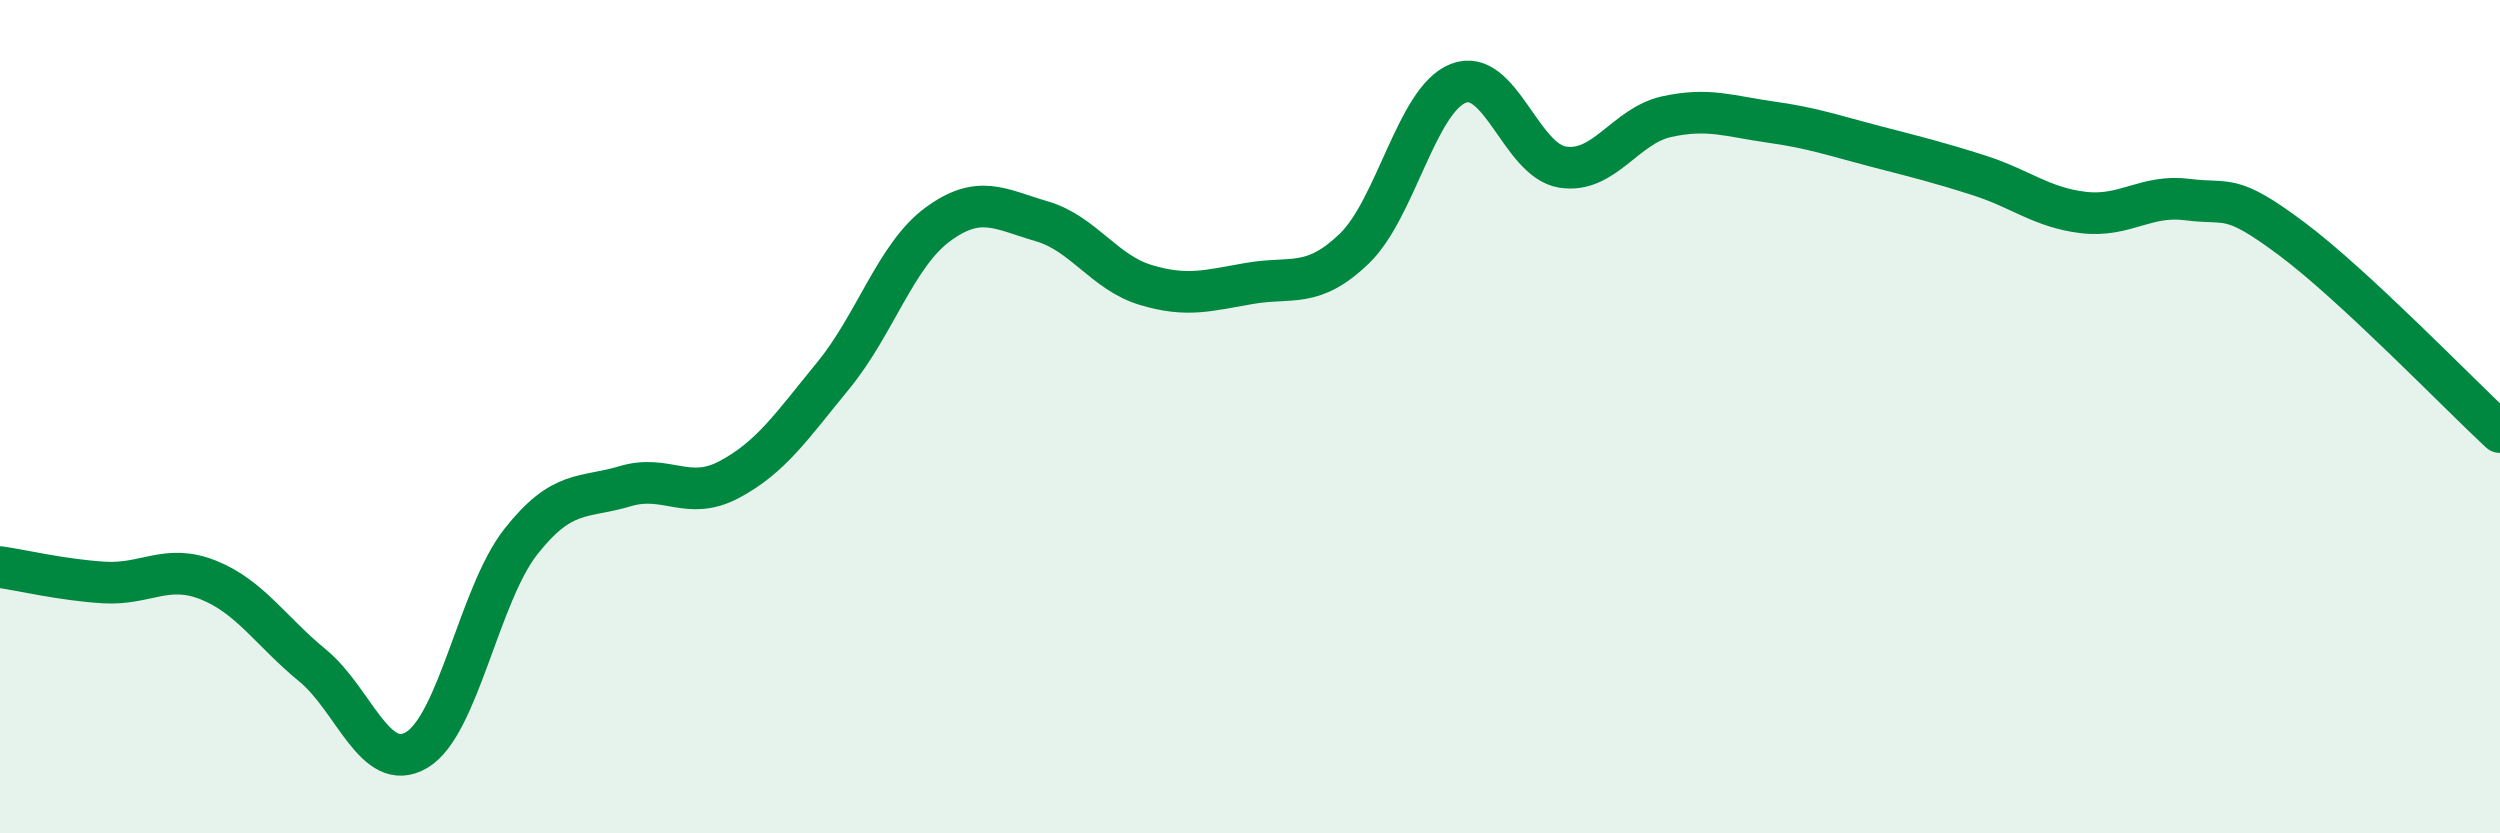
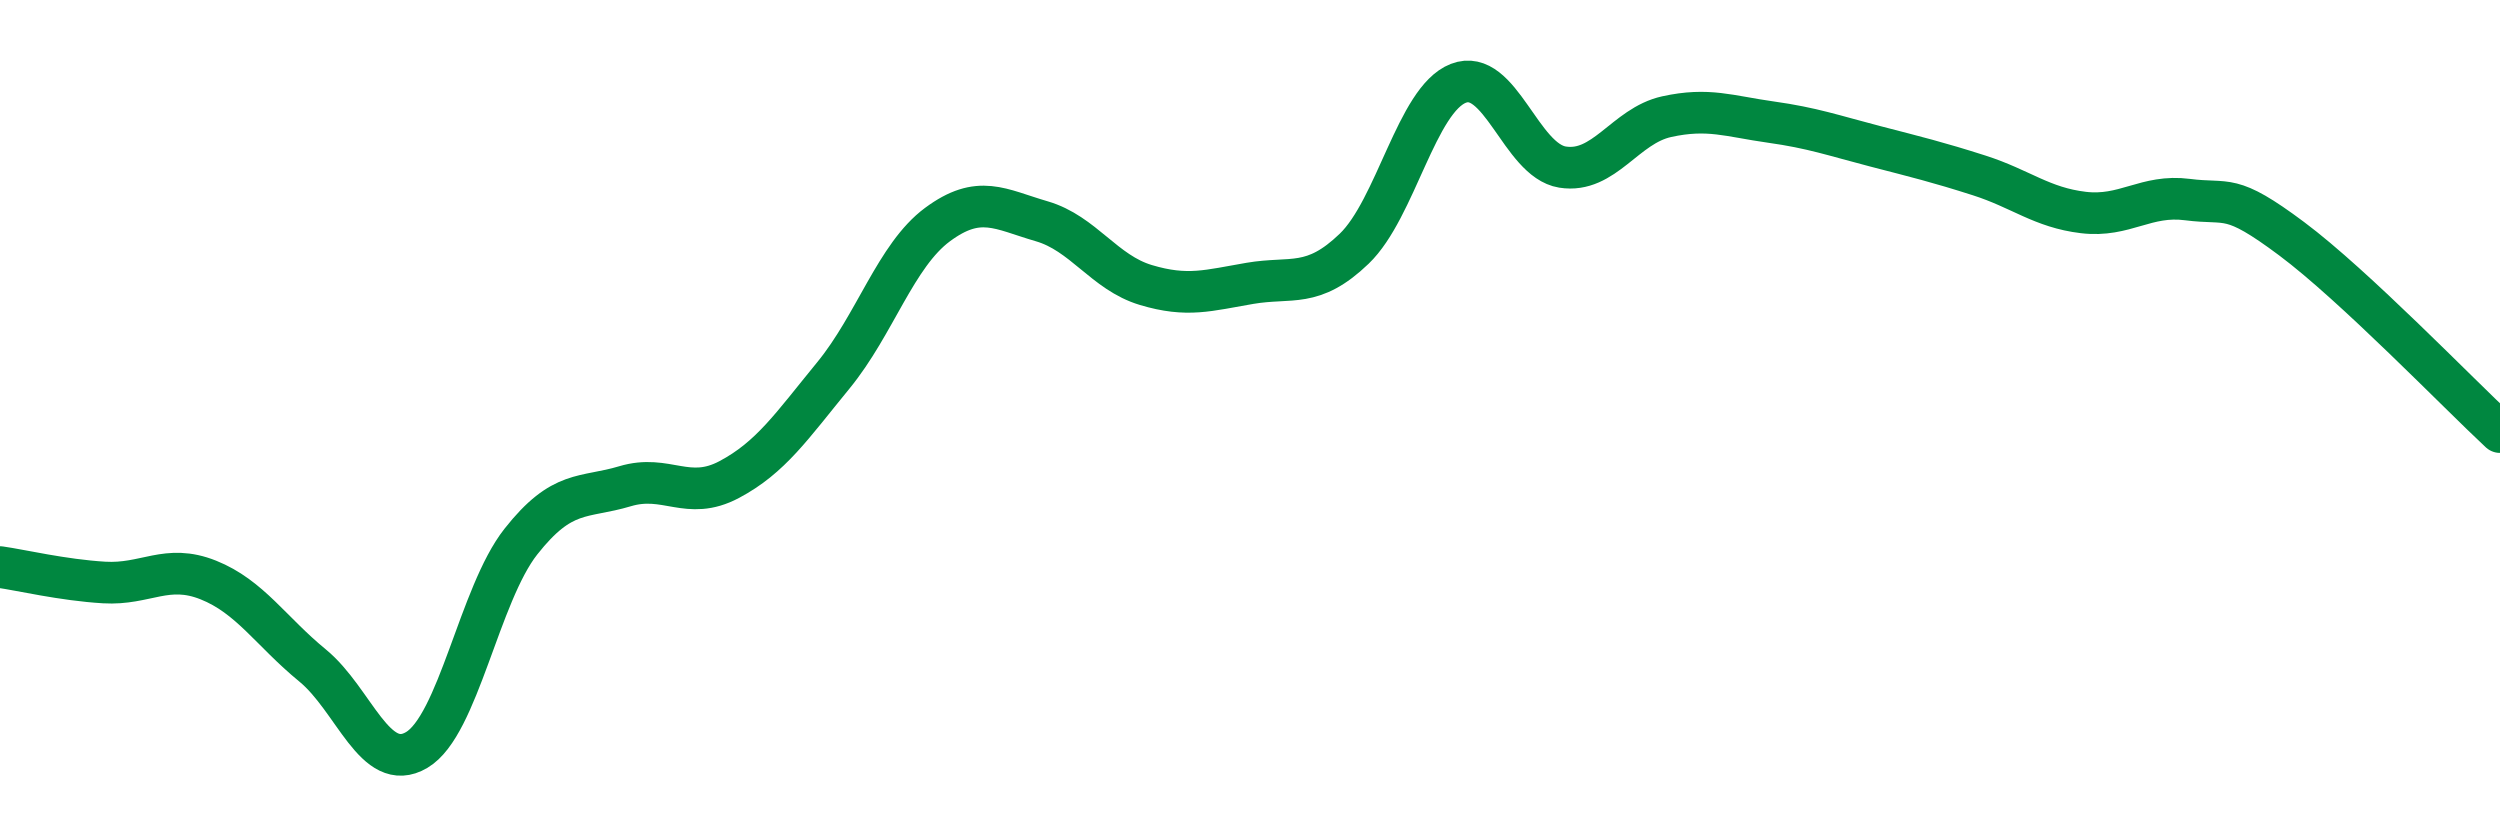
<svg xmlns="http://www.w3.org/2000/svg" width="60" height="20" viewBox="0 0 60 20">
-   <path d="M 0,13.61 C 0.5,13.68 1.5,13.92 2.5,13.98 C 3.5,14.04 4,13.52 5,13.92 C 6,14.32 6.5,15.15 7.5,15.97 C 8.5,16.79 9,18.59 10,18 C 11,17.41 11.5,14.27 12.5,13 C 13.5,11.73 14,11.97 15,11.67 C 16,11.37 16.5,12.04 17.5,11.51 C 18.5,10.98 19,10.23 20,9.01 C 21,7.79 21.5,6.13 22.5,5.39 C 23.5,4.65 24,5.02 25,5.31 C 26,5.6 26.5,6.54 27.5,6.84 C 28.5,7.14 29,6.97 30,6.8 C 31,6.63 31.5,6.93 32.5,5.97 C 33.5,5.01 34,2.39 35,2 C 36,1.61 36.5,3.85 37.5,4.01 C 38.5,4.17 39,3.02 40,2.8 C 41,2.58 41.5,2.79 42.5,2.93 C 43.5,3.07 44,3.25 45,3.51 C 46,3.77 46.5,3.89 47.5,4.21 C 48.5,4.53 49,4.98 50,5.1 C 51,5.22 51.5,4.66 52.5,4.79 C 53.5,4.92 53.5,4.61 55,5.73 C 56.5,6.85 59,9.44 60,10.37L60 20L0 20Z" fill="#008740" opacity="0.1" stroke-linecap="round" stroke-linejoin="round" />
  <path d="M 0,13.61 C 0.5,13.68 1.5,13.92 2.5,13.98 C 3.5,14.04 4,13.52 5,13.92 C 6,14.32 6.5,15.15 7.5,15.97 C 8.5,16.79 9,18.59 10,18 C 11,17.41 11.5,14.27 12.5,13 C 13.5,11.73 14,11.97 15,11.67 C 16,11.37 16.5,12.04 17.5,11.51 C 18.5,10.98 19,10.23 20,9.01 C 21,7.79 21.5,6.13 22.5,5.39 C 23.5,4.65 24,5.02 25,5.31 C 26,5.6 26.5,6.54 27.5,6.84 C 28.5,7.14 29,6.97 30,6.8 C 31,6.63 31.5,6.93 32.5,5.97 C 33.5,5.01 34,2.39 35,2 C 36,1.61 36.5,3.85 37.5,4.01 C 38.5,4.17 39,3.02 40,2.8 C 41,2.58 41.5,2.79 42.5,2.93 C 43.5,3.07 44,3.25 45,3.51 C 46,3.77 46.5,3.89 47.5,4.21 C 48.5,4.53 49,4.98 50,5.1 C 51,5.22 51.5,4.66 52.5,4.79 C 53.5,4.92 53.5,4.61 55,5.73 C 56.5,6.85 59,9.44 60,10.37" stroke="#008740" stroke-width="1" fill="none" stroke-linecap="round" stroke-linejoin="round" />
</svg>